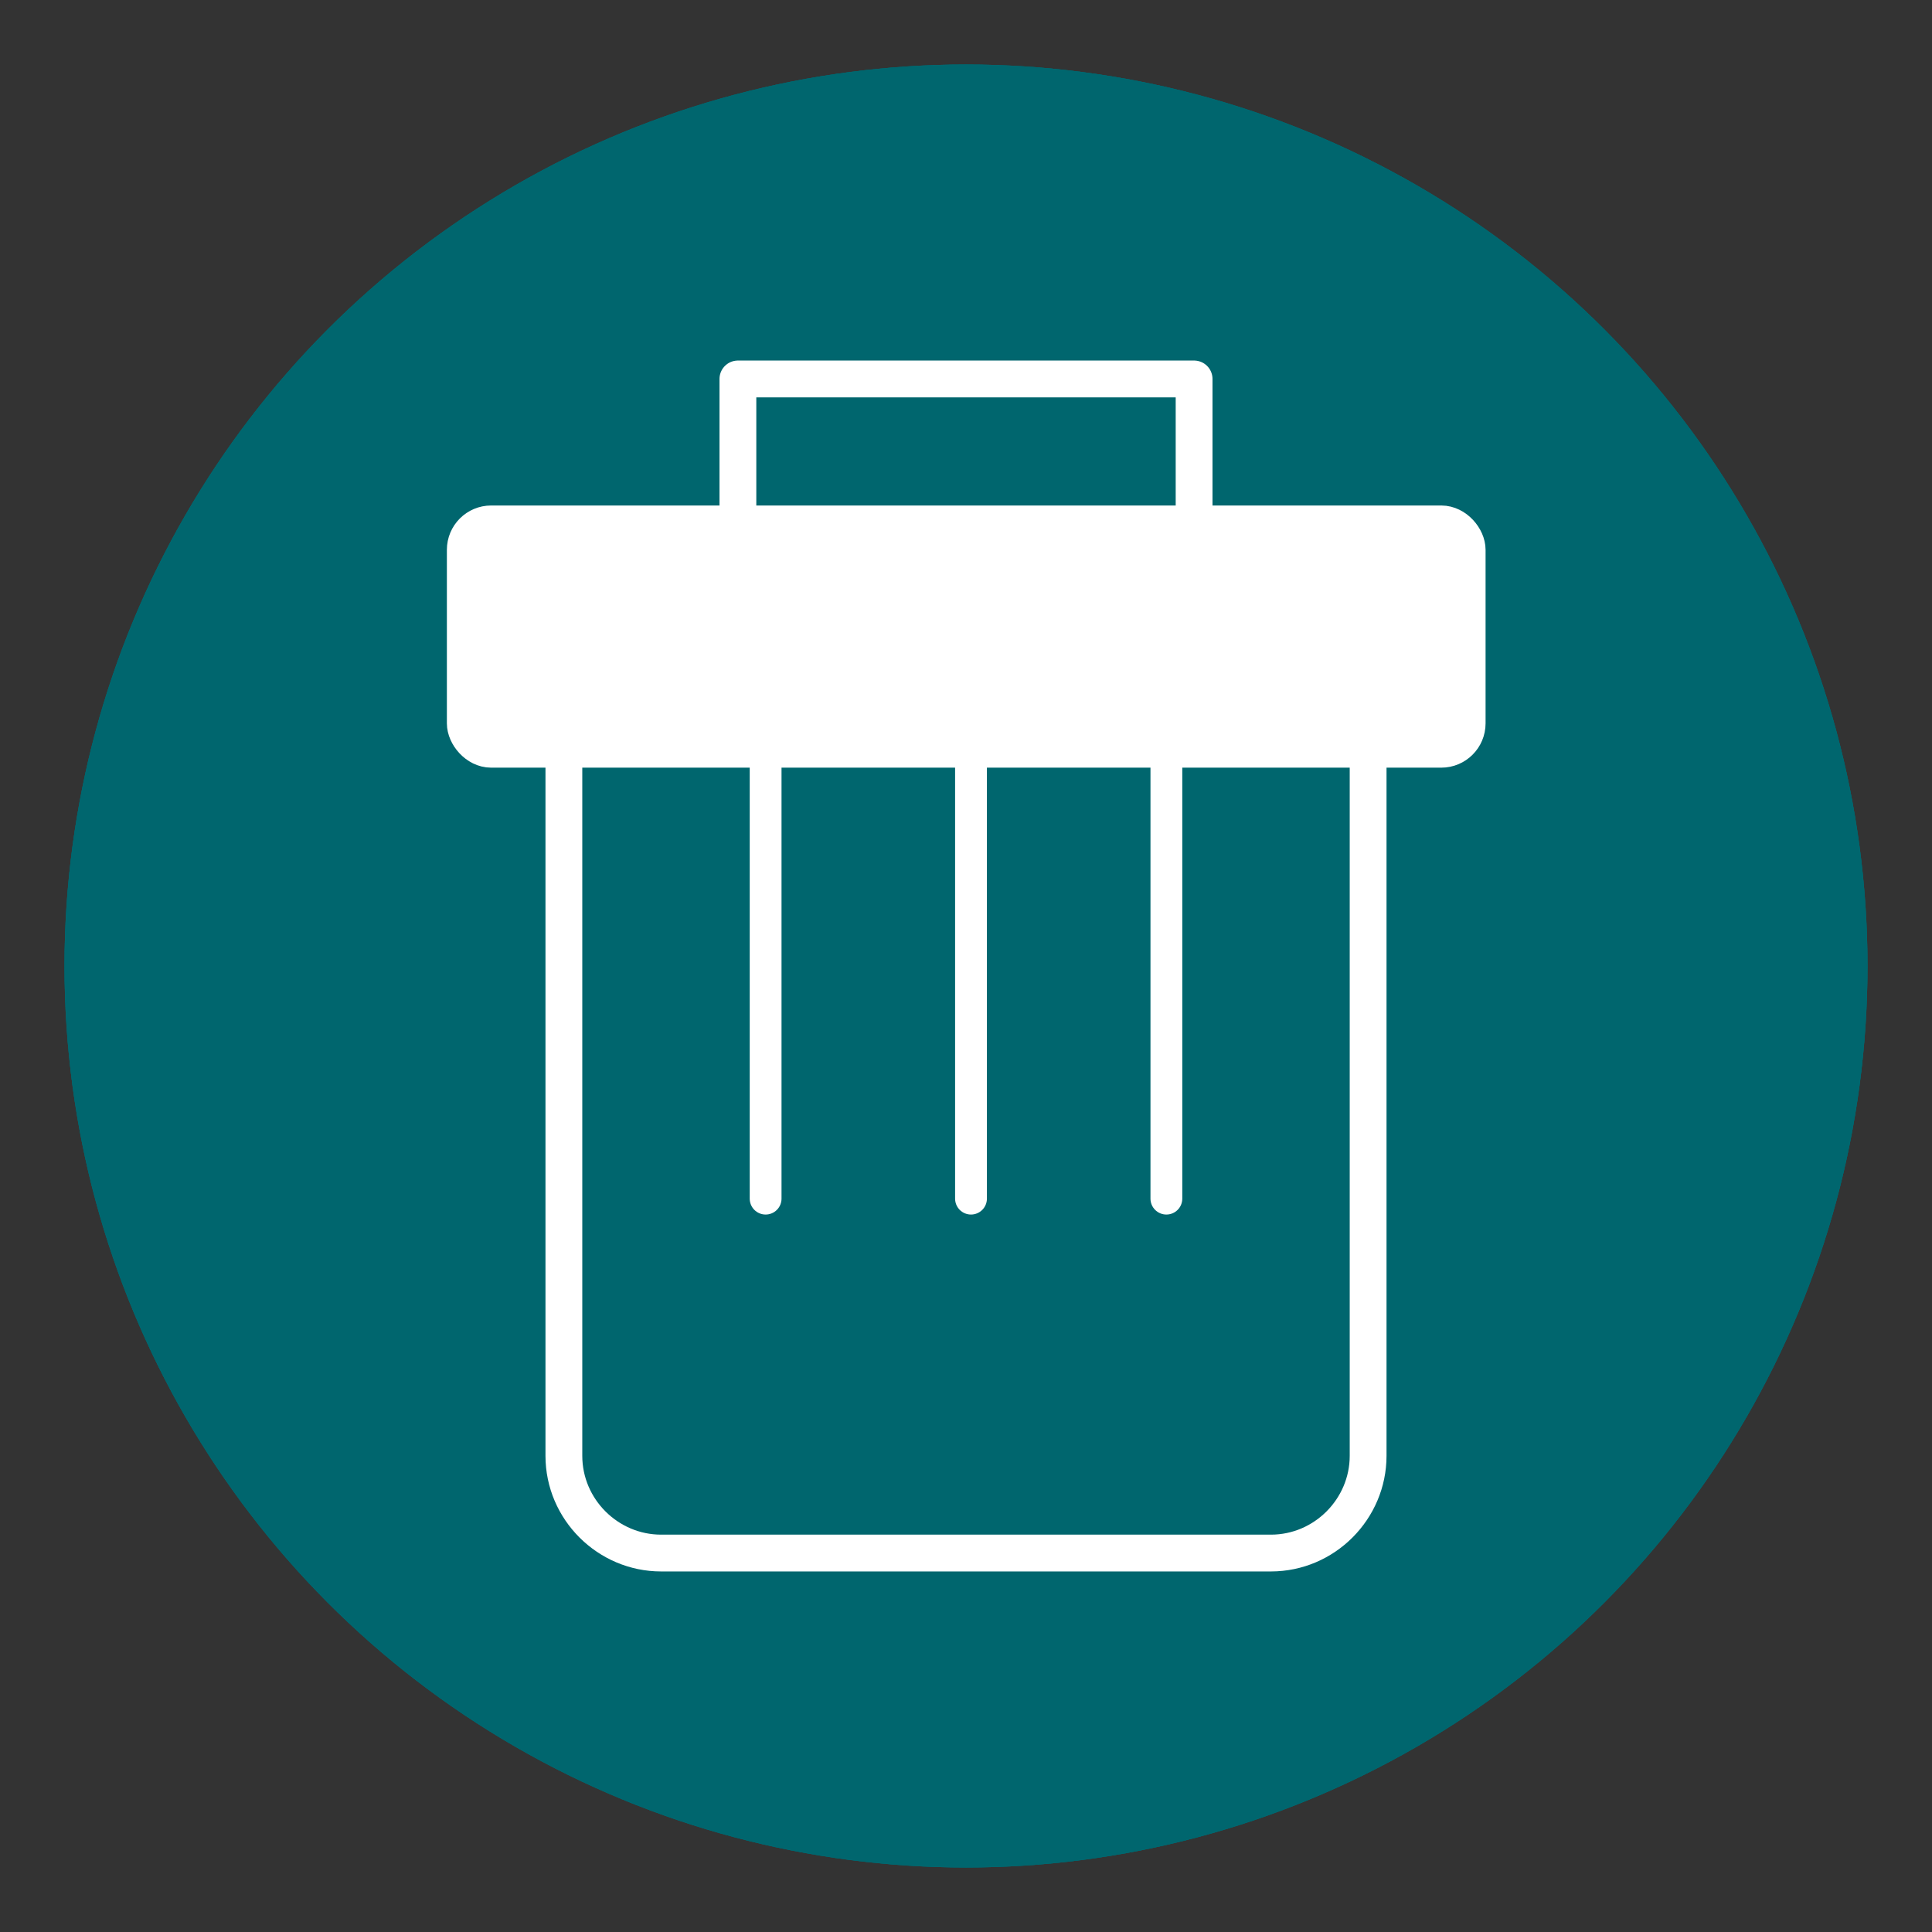
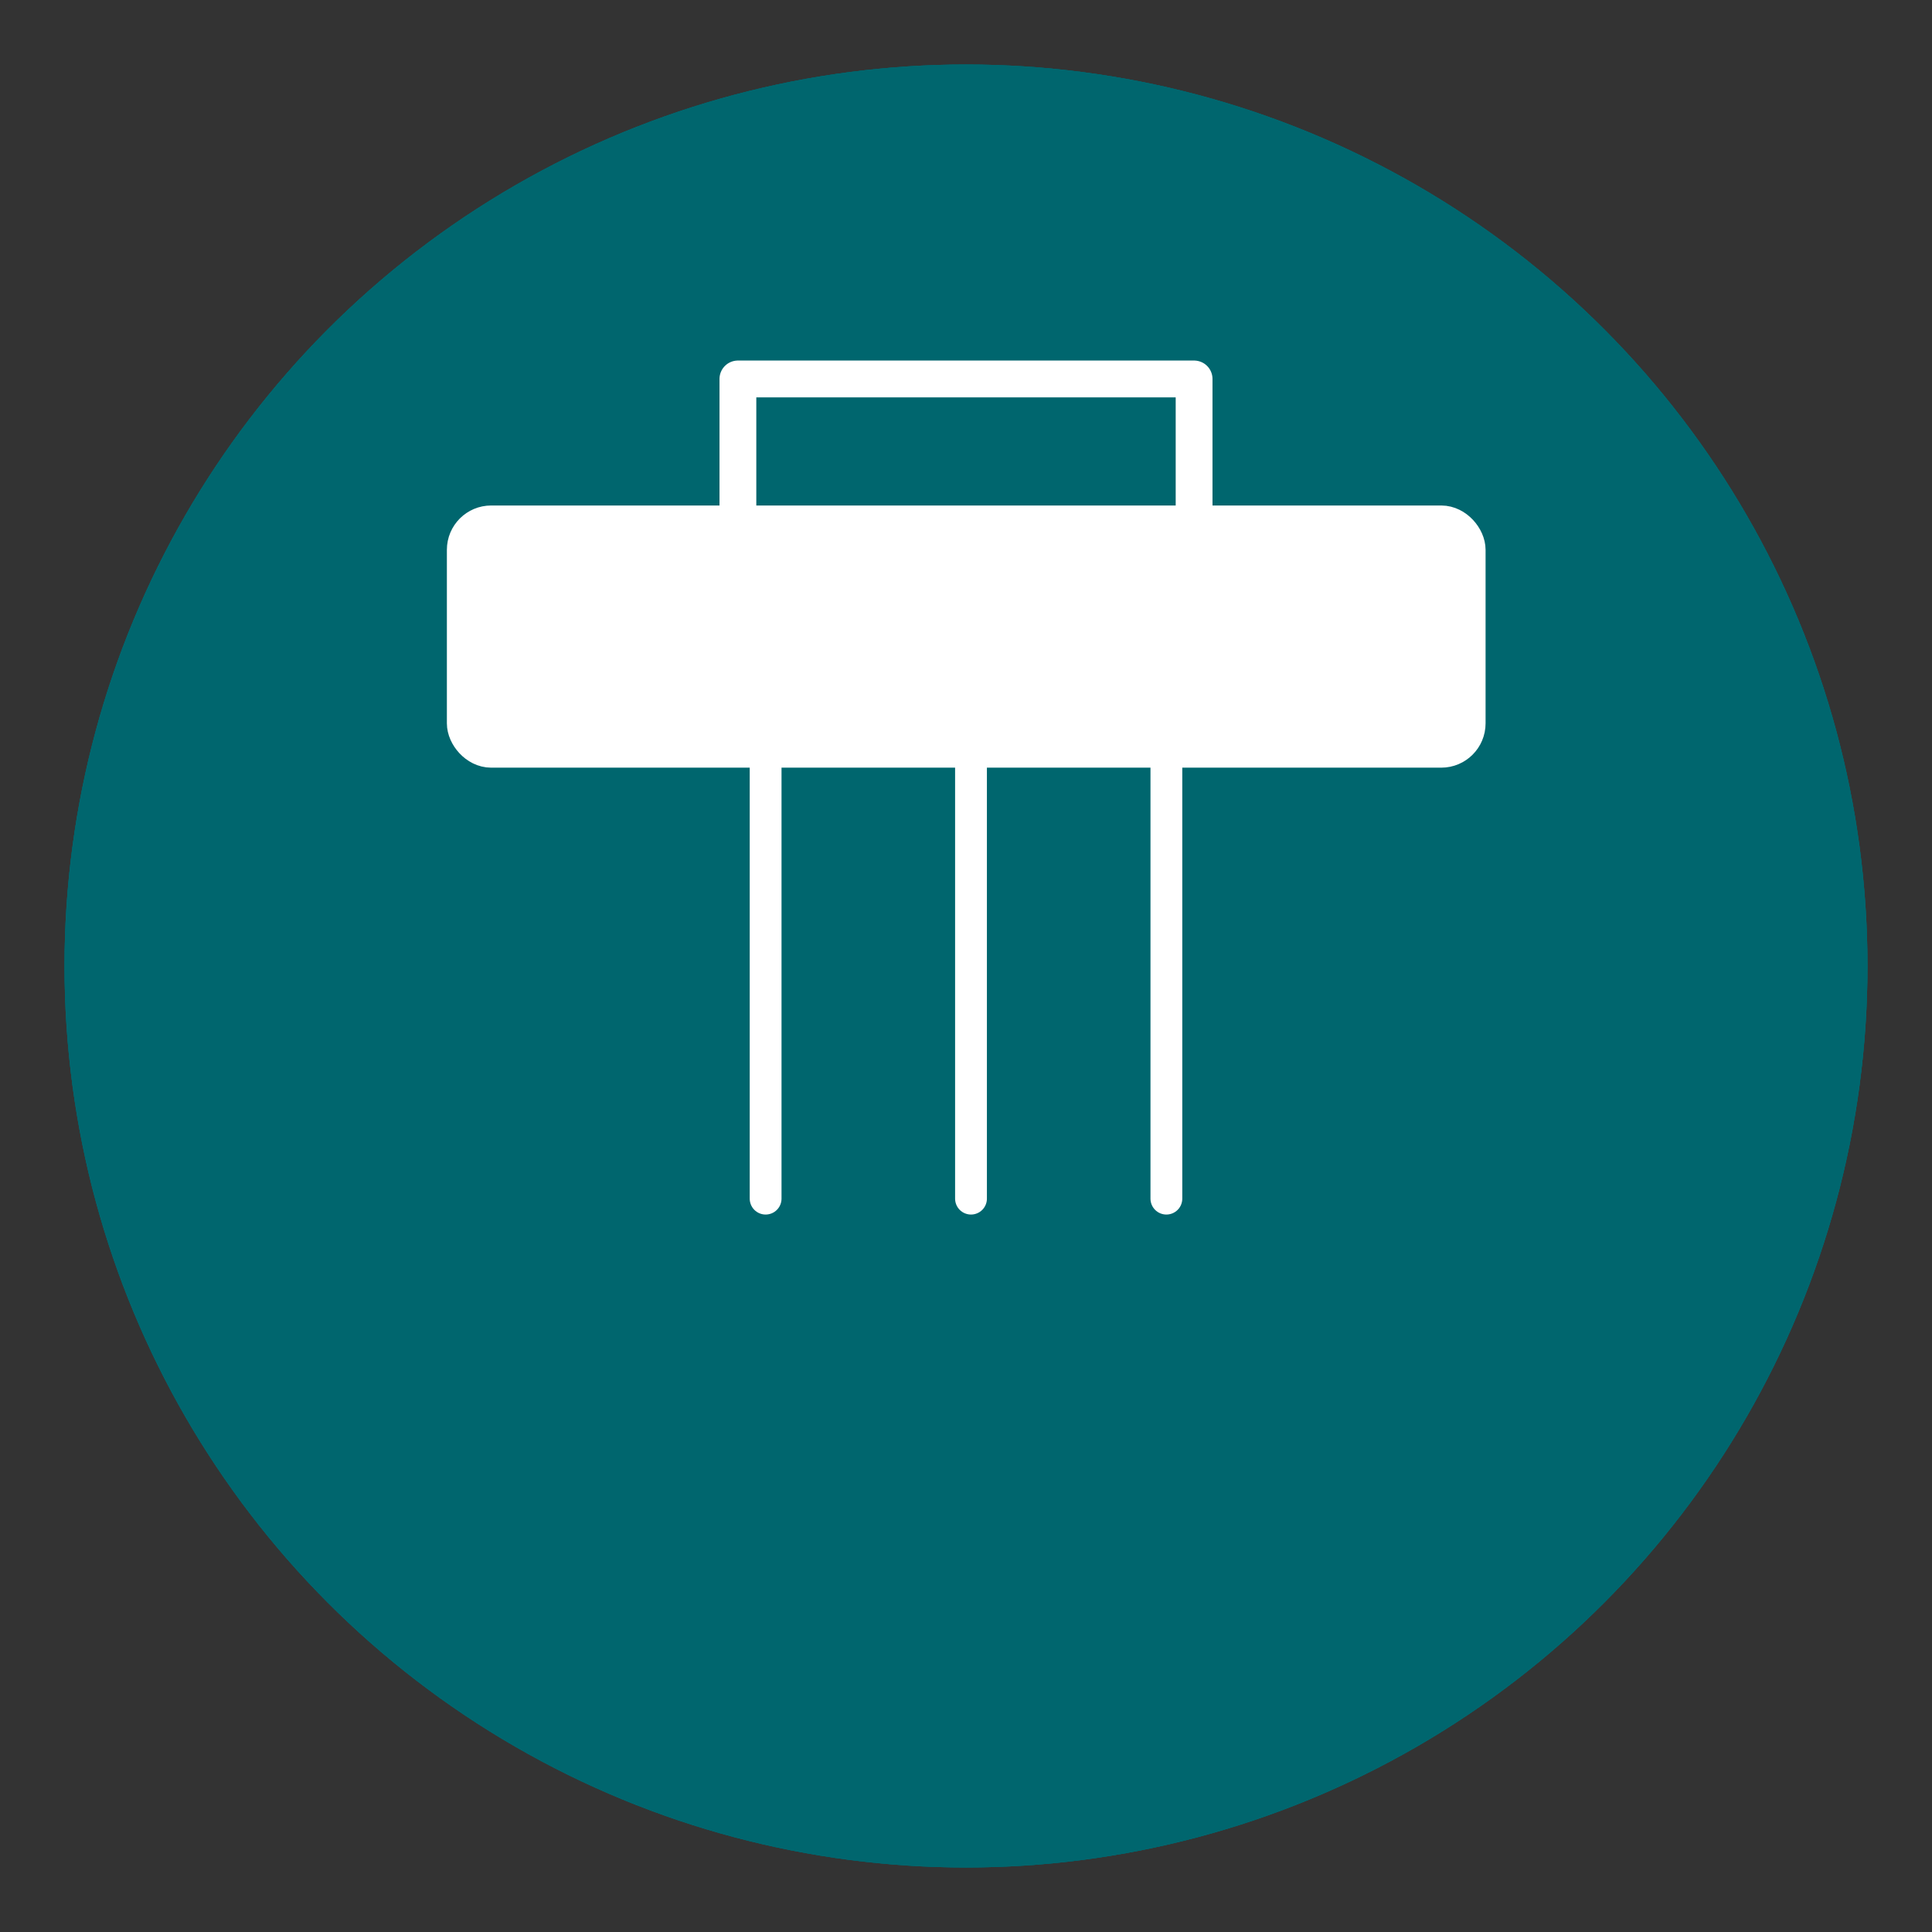
<svg xmlns="http://www.w3.org/2000/svg" viewBox="0 0 42.52 42.52">
  <rect x="0" y="0" width="42.52" height="42.52" fill="#333333" stroke="none" />
  <defs>
    <style>
      .cls-1 {
        stroke-linecap: round;
        stroke-width: .7px;
      }

      .cls-1, .cls-2, .cls-3 {
        stroke: #fff;
        stroke-linejoin: round;
      }

      .cls-1, .cls-3 {
        fill: none;
      }

      .cls-4 {
        fill: #00666e;
      }

      .cls-2 {
        fill: #fff;
      }

      .cls-2, .cls-3 {
        stroke-width: .81px;
      }
    </style>
  </defs>
  <g id="Calque_1" data-name="Calque 1">
    <circle class="cls-4" cx="21.26" cy="21.26" r="19.84" />
    <circle class="cls-4" cx="21.26" cy="21.26" r="19.84" />
    <circle class="cls-4" cx="21.26" cy="21.26" r="19.84" />
  </g>
  <g id="_1" data-name="1">
    <g>
      <g>
        <rect class="cls-2" x="10.24" y="11.53" width="22.05" height="4.96" rx=".57" ry=".57" />
-         <path class="cls-3" d="M30.11,16.74v15.3c0,1.17-.96,2.14-2.14,2.14H14.55c-1.17,0-2.14-.96-2.14-2.14v-15.3" />
        <polyline class="cls-3" points="16.24 11.22 16.24 8.34 26.28 8.34 26.28 11.22" />
      </g>
      <g>
        <line class="cls-1" x1="16.85" y1="16.49" x2="16.85" y2="26.38" />
        <line class="cls-1" x1="21.37" y1="16.49" x2="21.37" y2="26.38" />
        <line class="cls-1" x1="25.67" y1="16.49" x2="25.67" y2="26.38" />
      </g>
    </g>
  </g>
</svg>